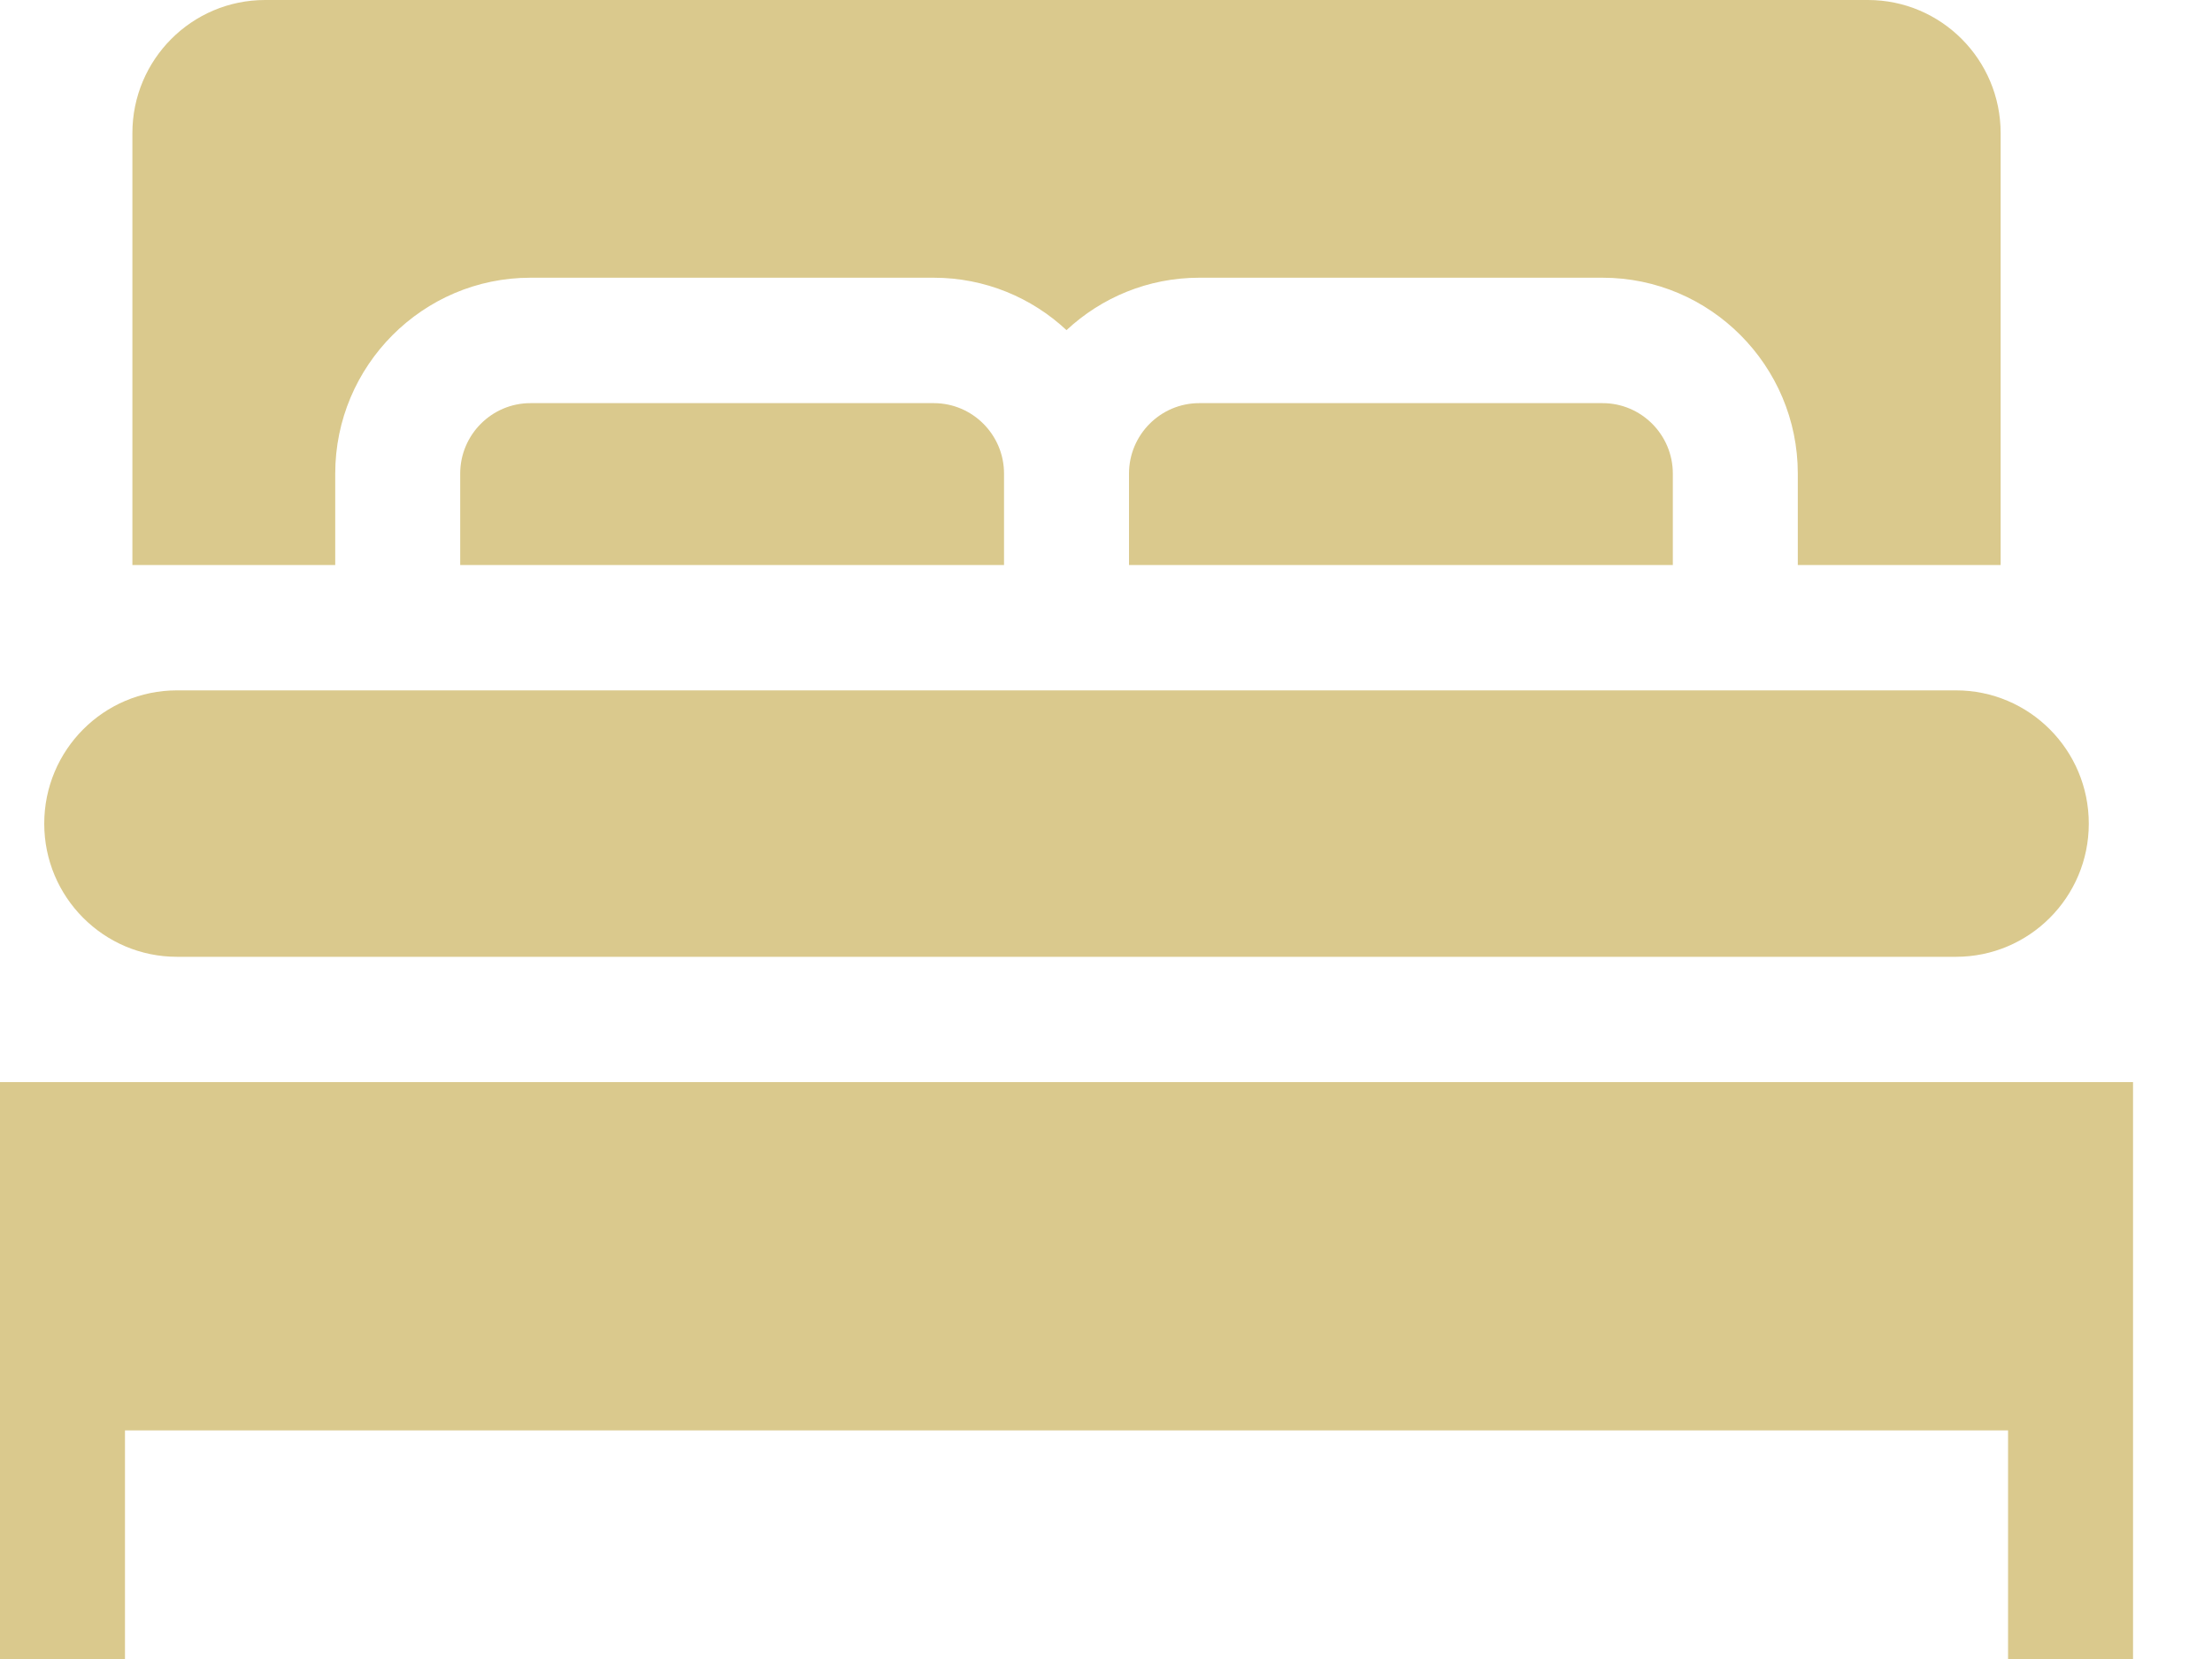
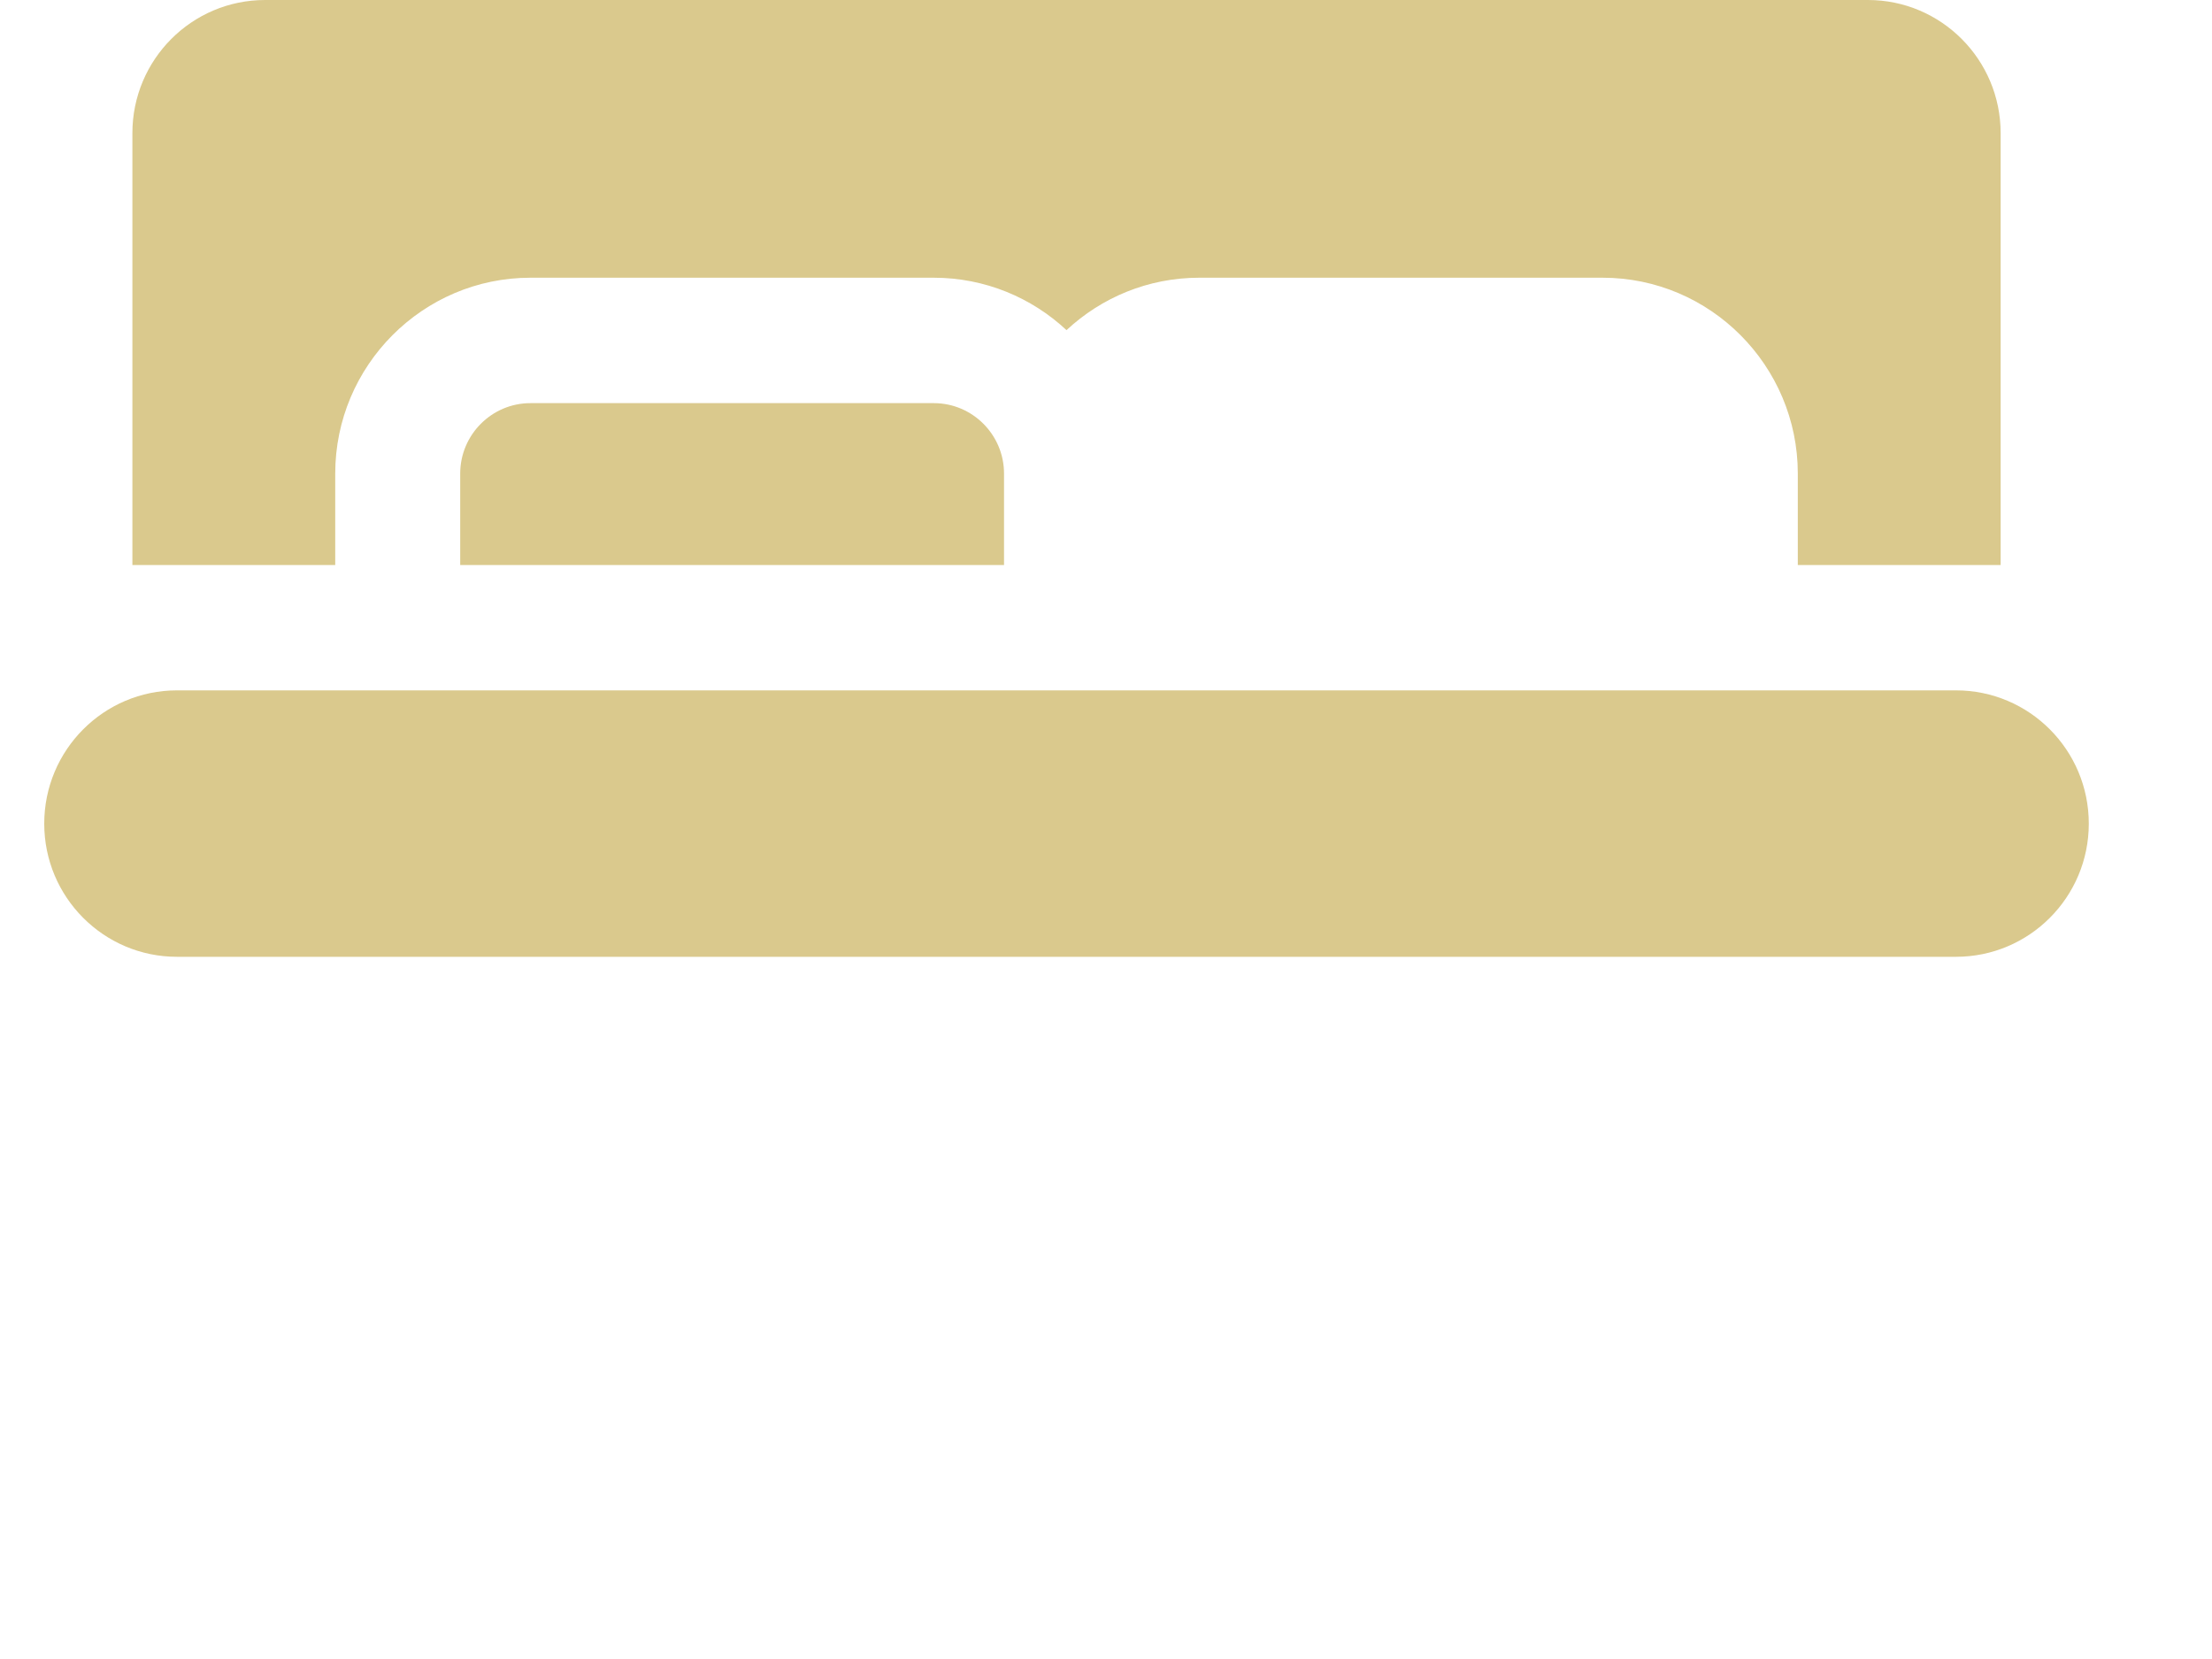
<svg xmlns="http://www.w3.org/2000/svg" width="20px" height="15px" viewBox="0 0 20 15" version="1.1">
  <title>003-bed 2</title>
  <g id="UI/-UX" stroke="none" stroke-width="1" fill="none" fill-rule="evenodd">
    <g id="Home" transform="translate(-234, -2307)" fill="#DAC98D" fill-rule="nonzero">
      <g id="Group-12" transform="translate(114.712, 1864)">
        <g id="003-bed" transform="translate(119.288, 443)">
          <path d="M1.6,8.651 L17.685,8.651 C18.348,8.651 18.886,8.112 18.886,7.447 C18.886,6.781 18.348,6.242 17.685,6.242 L1.6,6.242 C0.938,6.242 0.4,6.781 0.4,7.447 C0.4,8.112 0.938,8.651 1.6,8.651 Z" id="Path" />
-           <path d="M10.843,3.645 C10.493,3.645 10.208,3.931 10.208,4.282 L10.208,5.109 L15.125,5.109 L15.125,4.282 C15.125,3.931 14.84,3.645 14.49,3.645 L10.843,3.645 Z" id="Path" />
          <path d="M3.031,4.282 C3.031,3.306 3.823,2.511 4.796,2.511 L8.442,2.511 C8.906,2.511 9.328,2.691 9.643,2.985 C9.958,2.691 10.38,2.511 10.843,2.511 L14.49,2.511 C15.463,2.511 16.255,3.306 16.255,4.282 L16.255,5.109 L18.089,5.109 L18.089,1.204 C18.089,0.539 17.551,0 16.889,0 L2.397,0 C1.734,0 1.197,0.539 1.197,1.204 L1.197,5.109 L3.031,5.109 L3.031,4.282 Z" id="Path" />
          <path d="M4.796,3.645 C4.446,3.645 4.161,3.931 4.161,4.282 L4.161,5.109 L9.078,5.109 L9.078,4.282 C9.078,3.931 8.793,3.645 8.443,3.645 L4.796,3.645 Z" id="Path" />
-           <polygon id="Path" points="0 9.784 0 15 1.13 15 1.13 12.933 18.156 12.933 18.156 15 19.286 15 19.286 9.784" />
        </g>
      </g>
    </g>
  </g>
</svg>